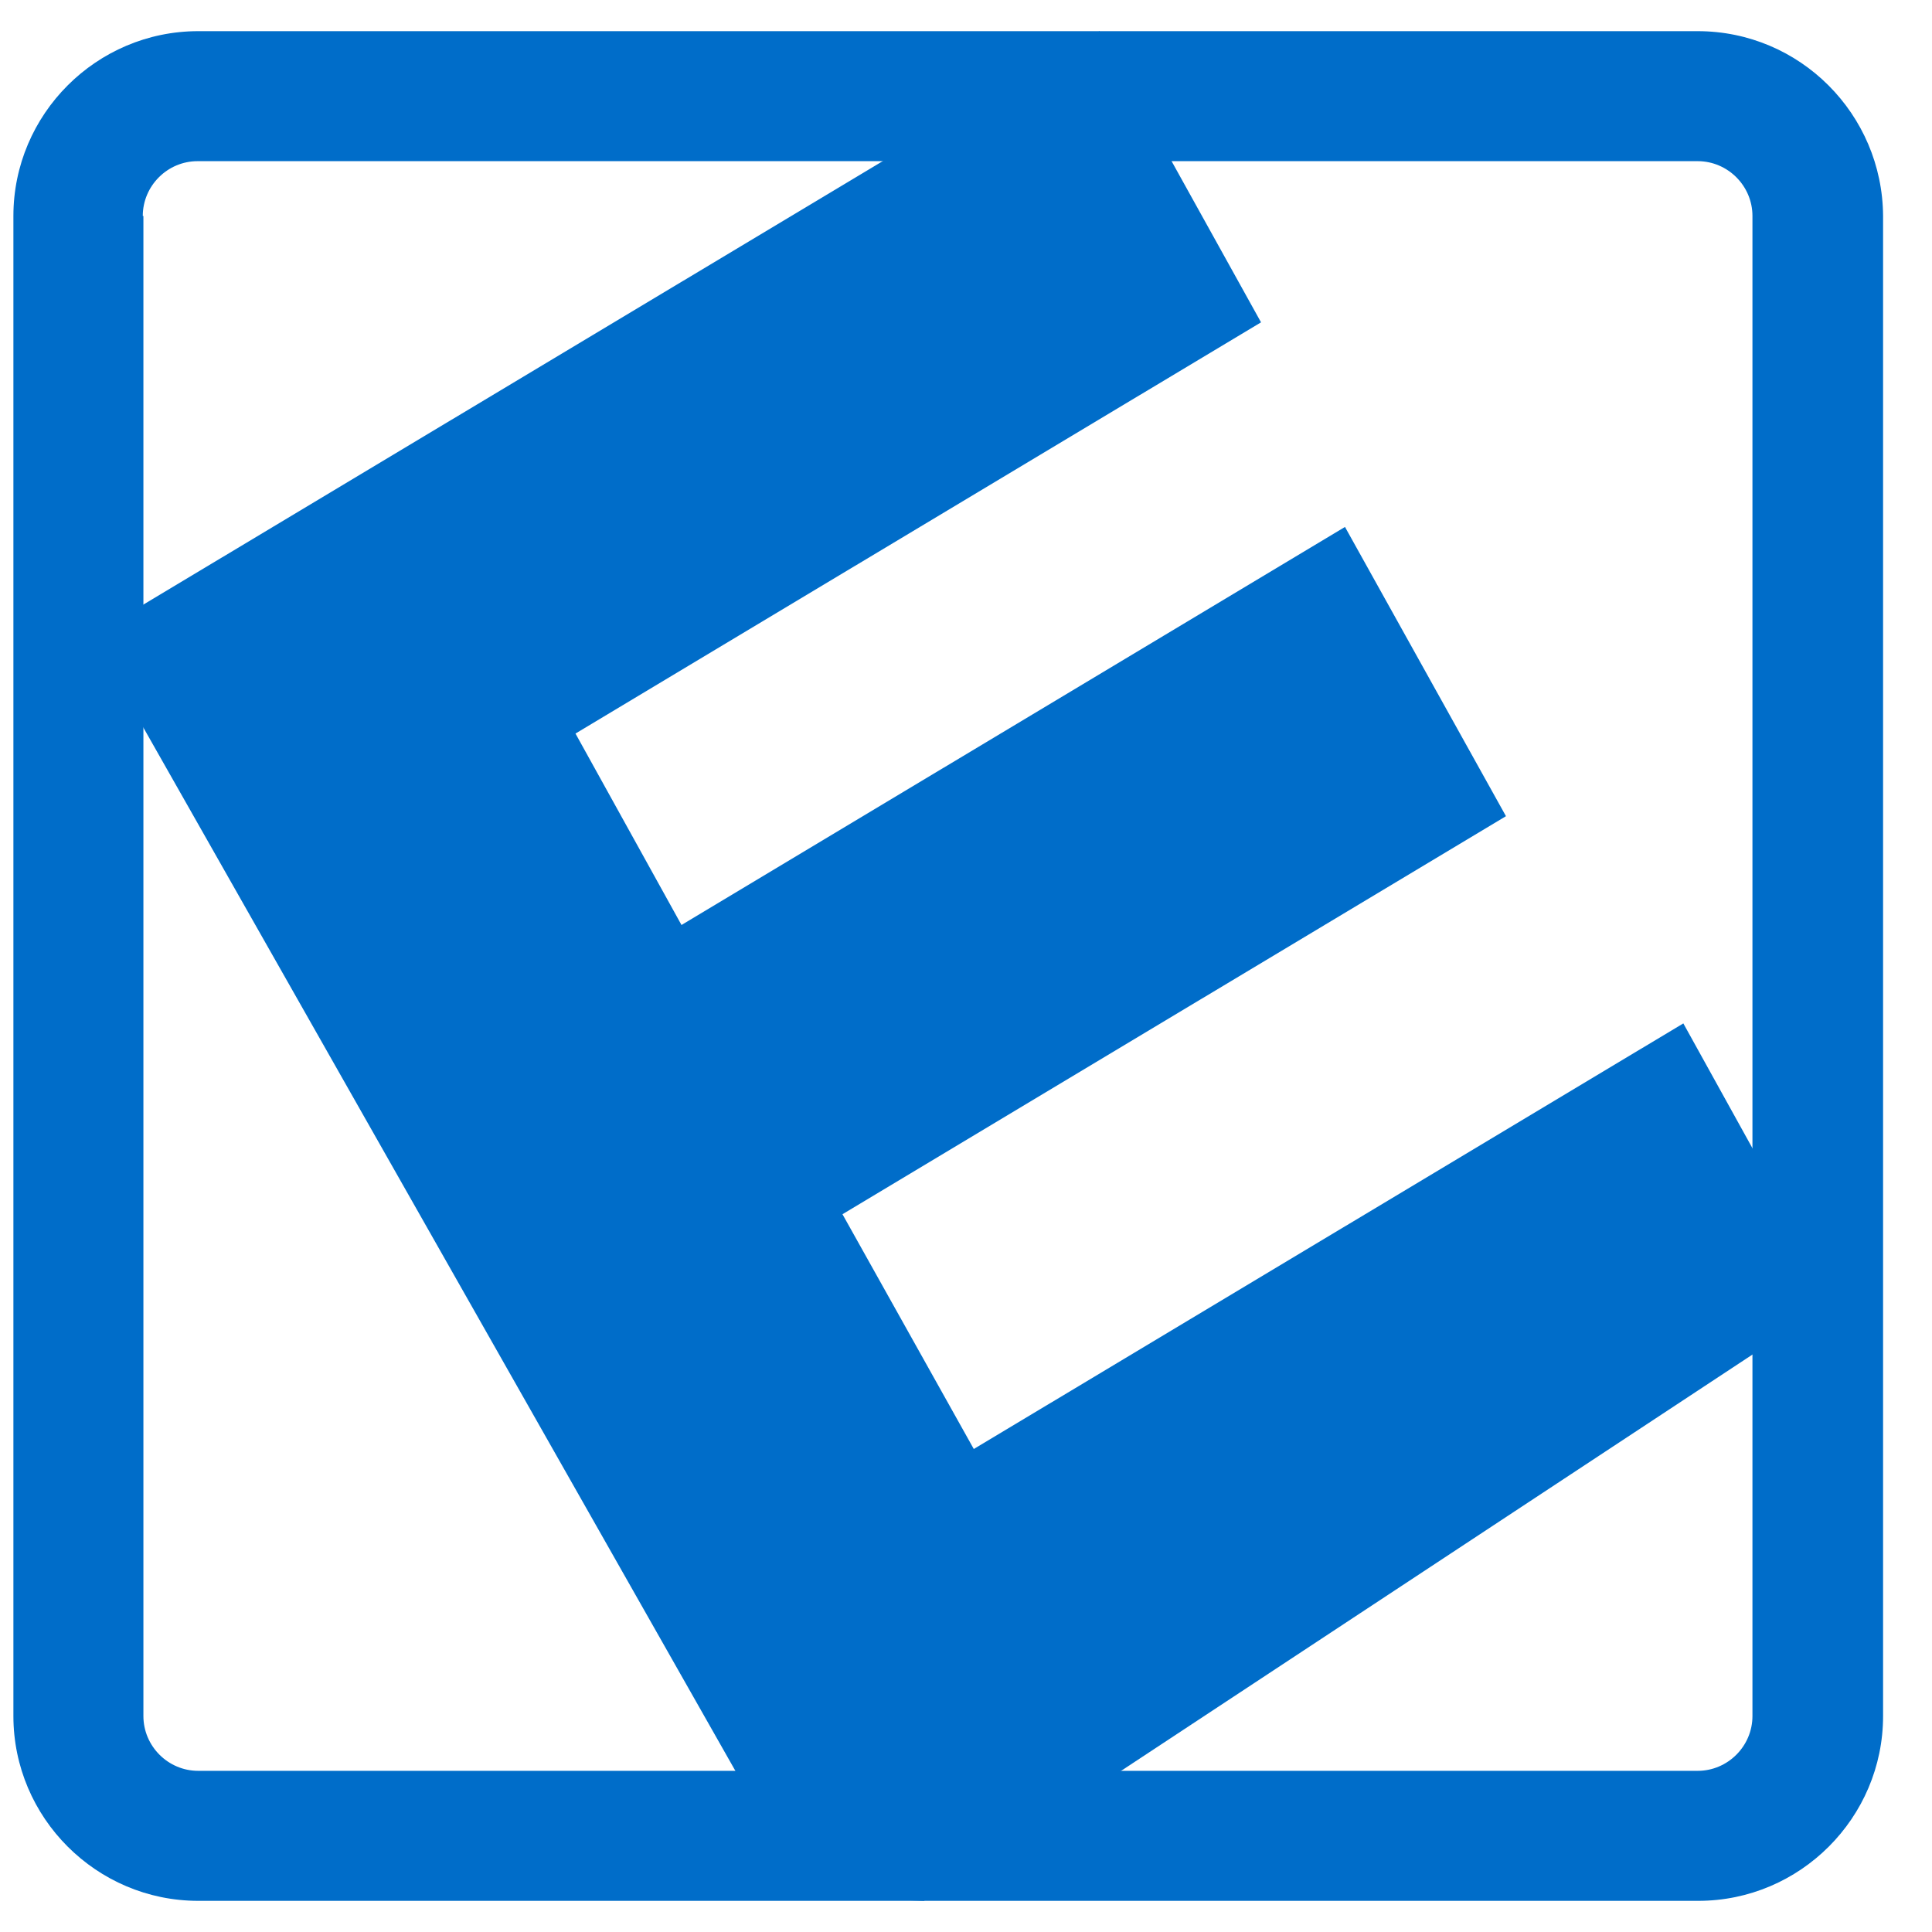
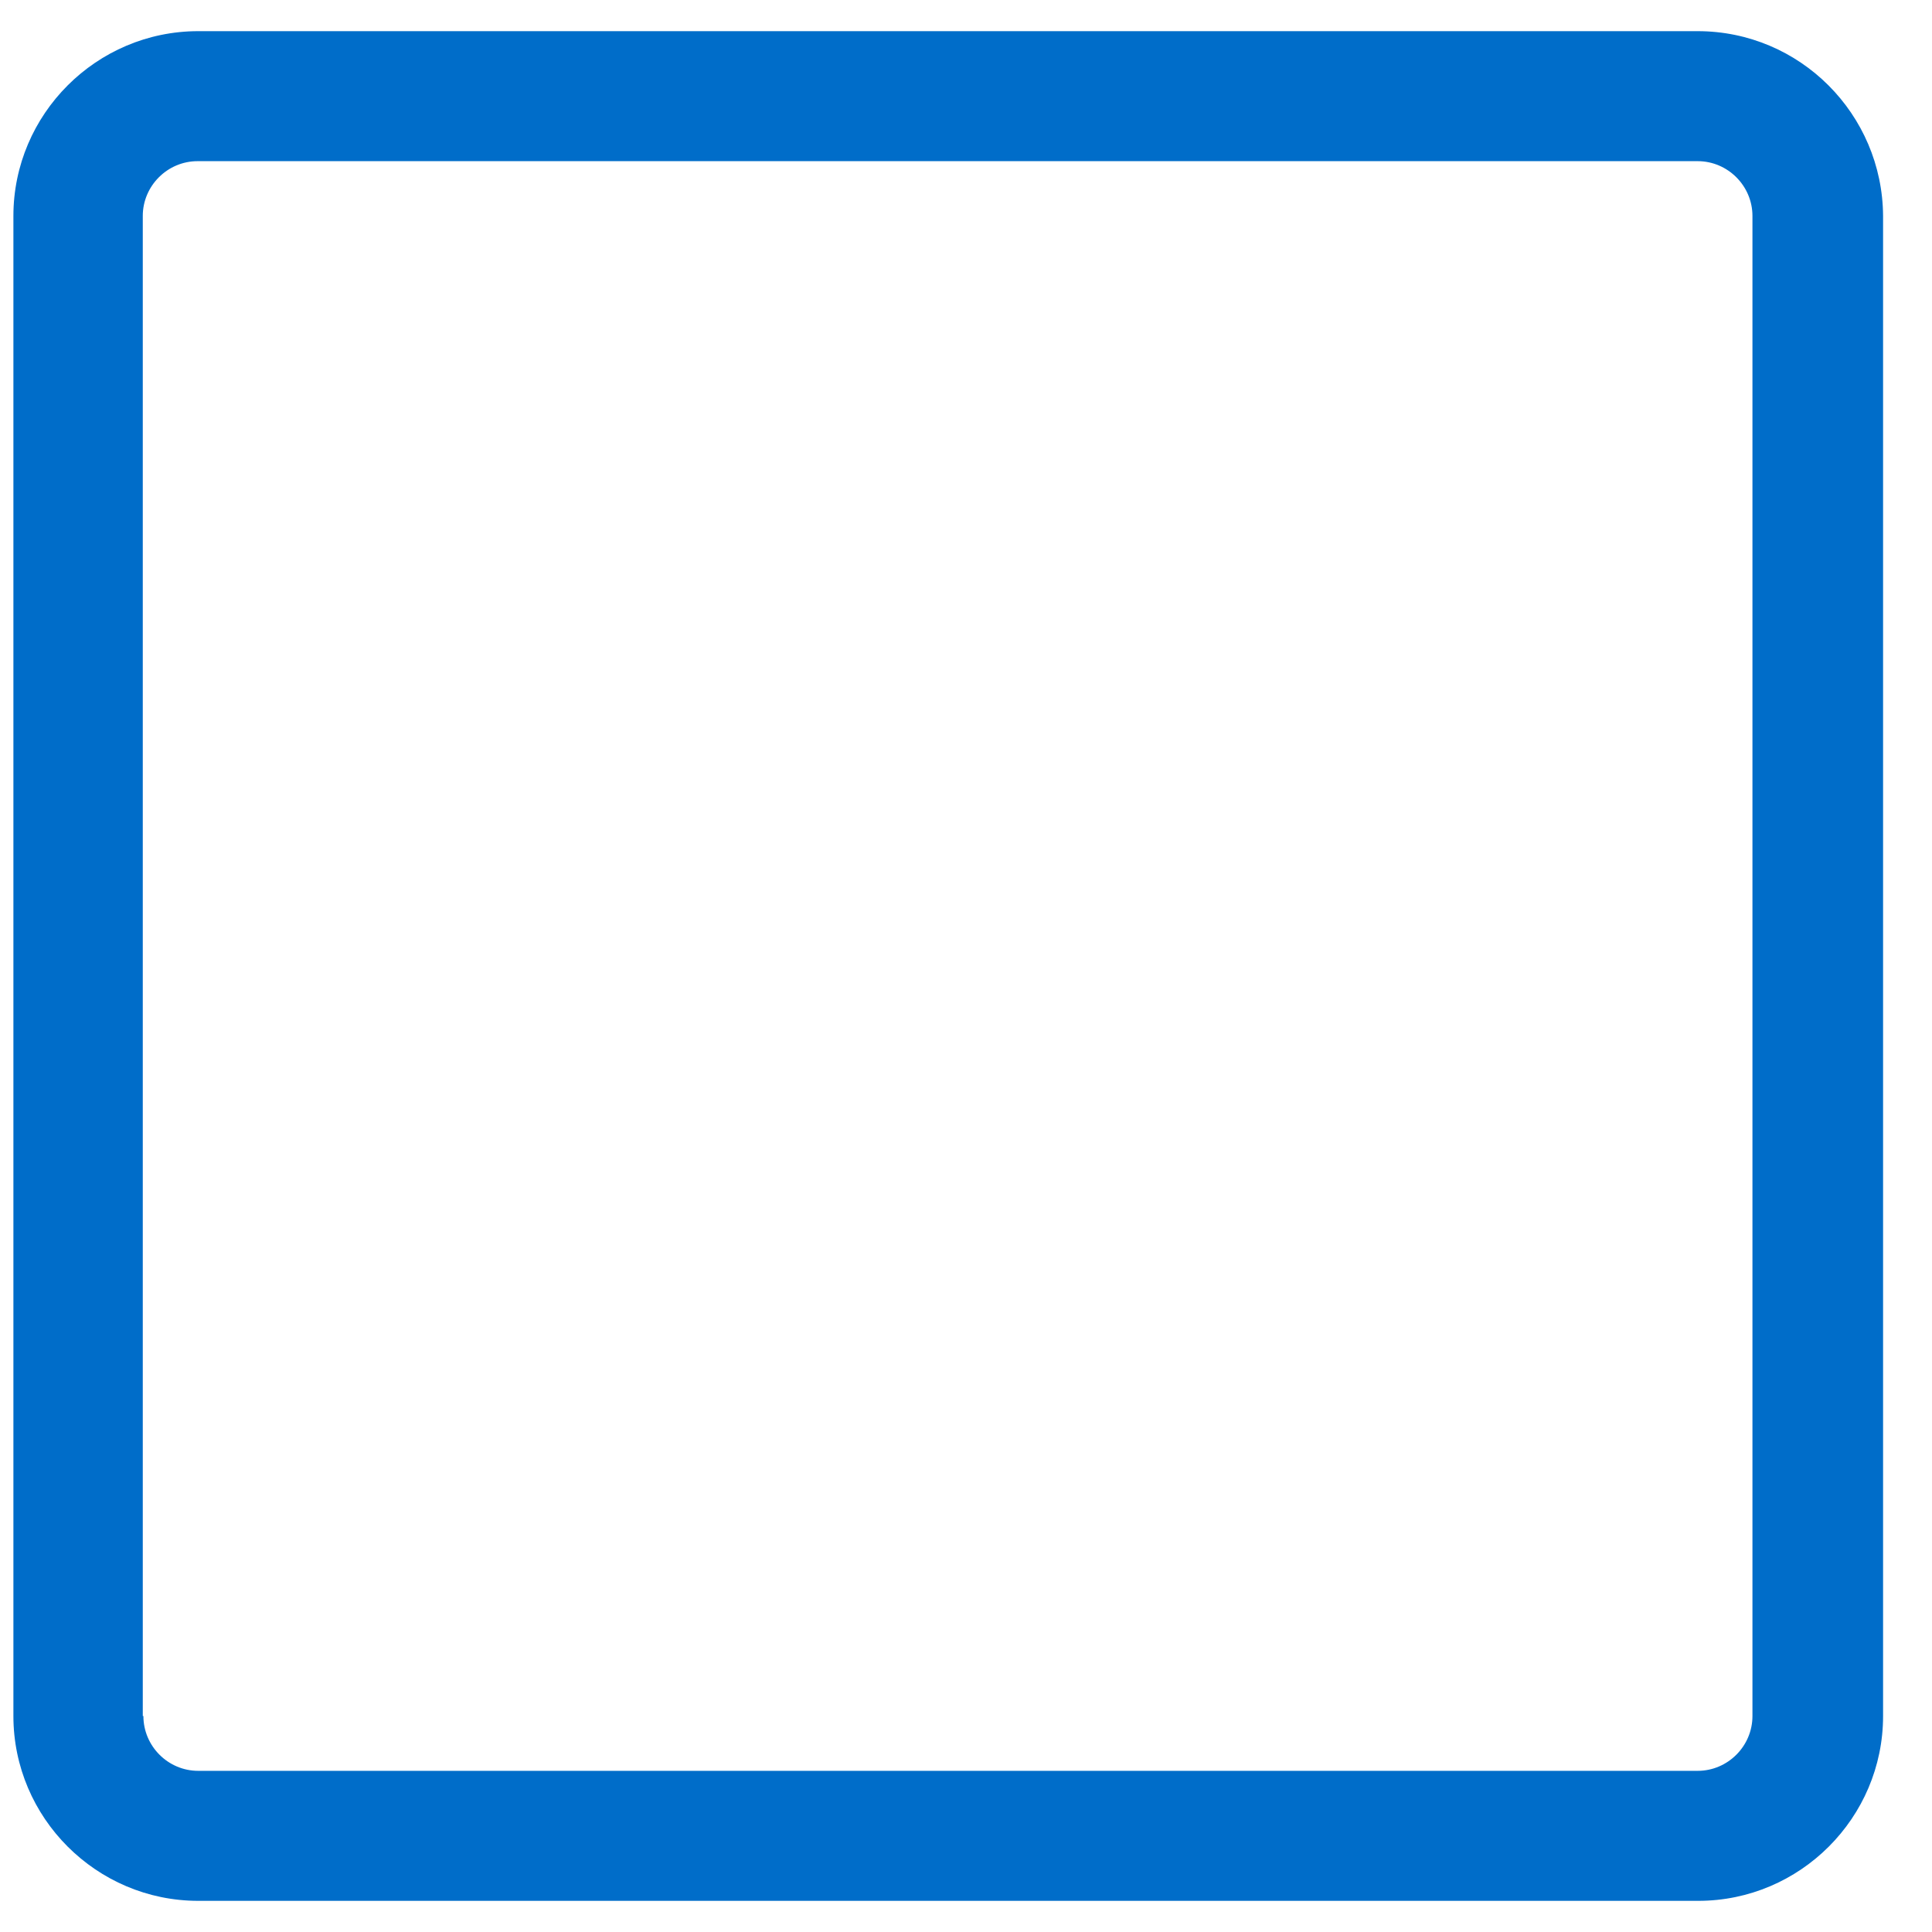
<svg xmlns="http://www.w3.org/2000/svg" width="31" height="31" viewBox="0 0 31 31" fill="none">
-   <path d="M28.793 19.641L27.01 16.421L15.625 23.25L13.518 19.483L24.164 13.096L21.581 8.455L10.935 14.842L9.234 11.77L20.234 5.172L17.641 0.5L1.465 10.202L12.941 30.426L14.825 30.5L28.965 21.177L28.793 19.641Z" fill="#006DC9" />
-   <path d="M27.24 0.5H3.18C1.548 0.5 0.215 1.833 0.215 3.465V27.535C0.215 29.167 1.548 30.5 3.18 30.5H27.25C28.882 30.5 30.215 29.167 30.215 27.535V3.465C30.205 1.833 28.882 0.5 27.24 0.5ZM2.291 3.465C2.291 2.982 2.687 2.586 3.17 2.586H27.24C27.723 2.586 28.119 2.982 28.119 3.465V27.535C28.119 28.018 27.723 28.414 27.24 28.414H3.18C2.697 28.414 2.301 28.018 2.301 27.535V3.465H2.291Z" fill="#006DC9" />
+   <path d="M27.24 0.5H3.18C1.548 0.5 0.215 1.833 0.215 3.465V27.535C0.215 29.167 1.548 30.5 3.18 30.5H27.25C28.882 30.5 30.215 29.167 30.215 27.535V3.465C30.205 1.833 28.882 0.5 27.24 0.5ZM2.291 3.465C2.291 2.982 2.687 2.586 3.17 2.586H27.24C27.723 2.586 28.119 2.982 28.119 3.465V27.535C28.119 28.018 27.723 28.414 27.24 28.414H3.18C2.697 28.414 2.301 28.018 2.301 27.535H2.291Z" fill="#006DC9" />
</svg>